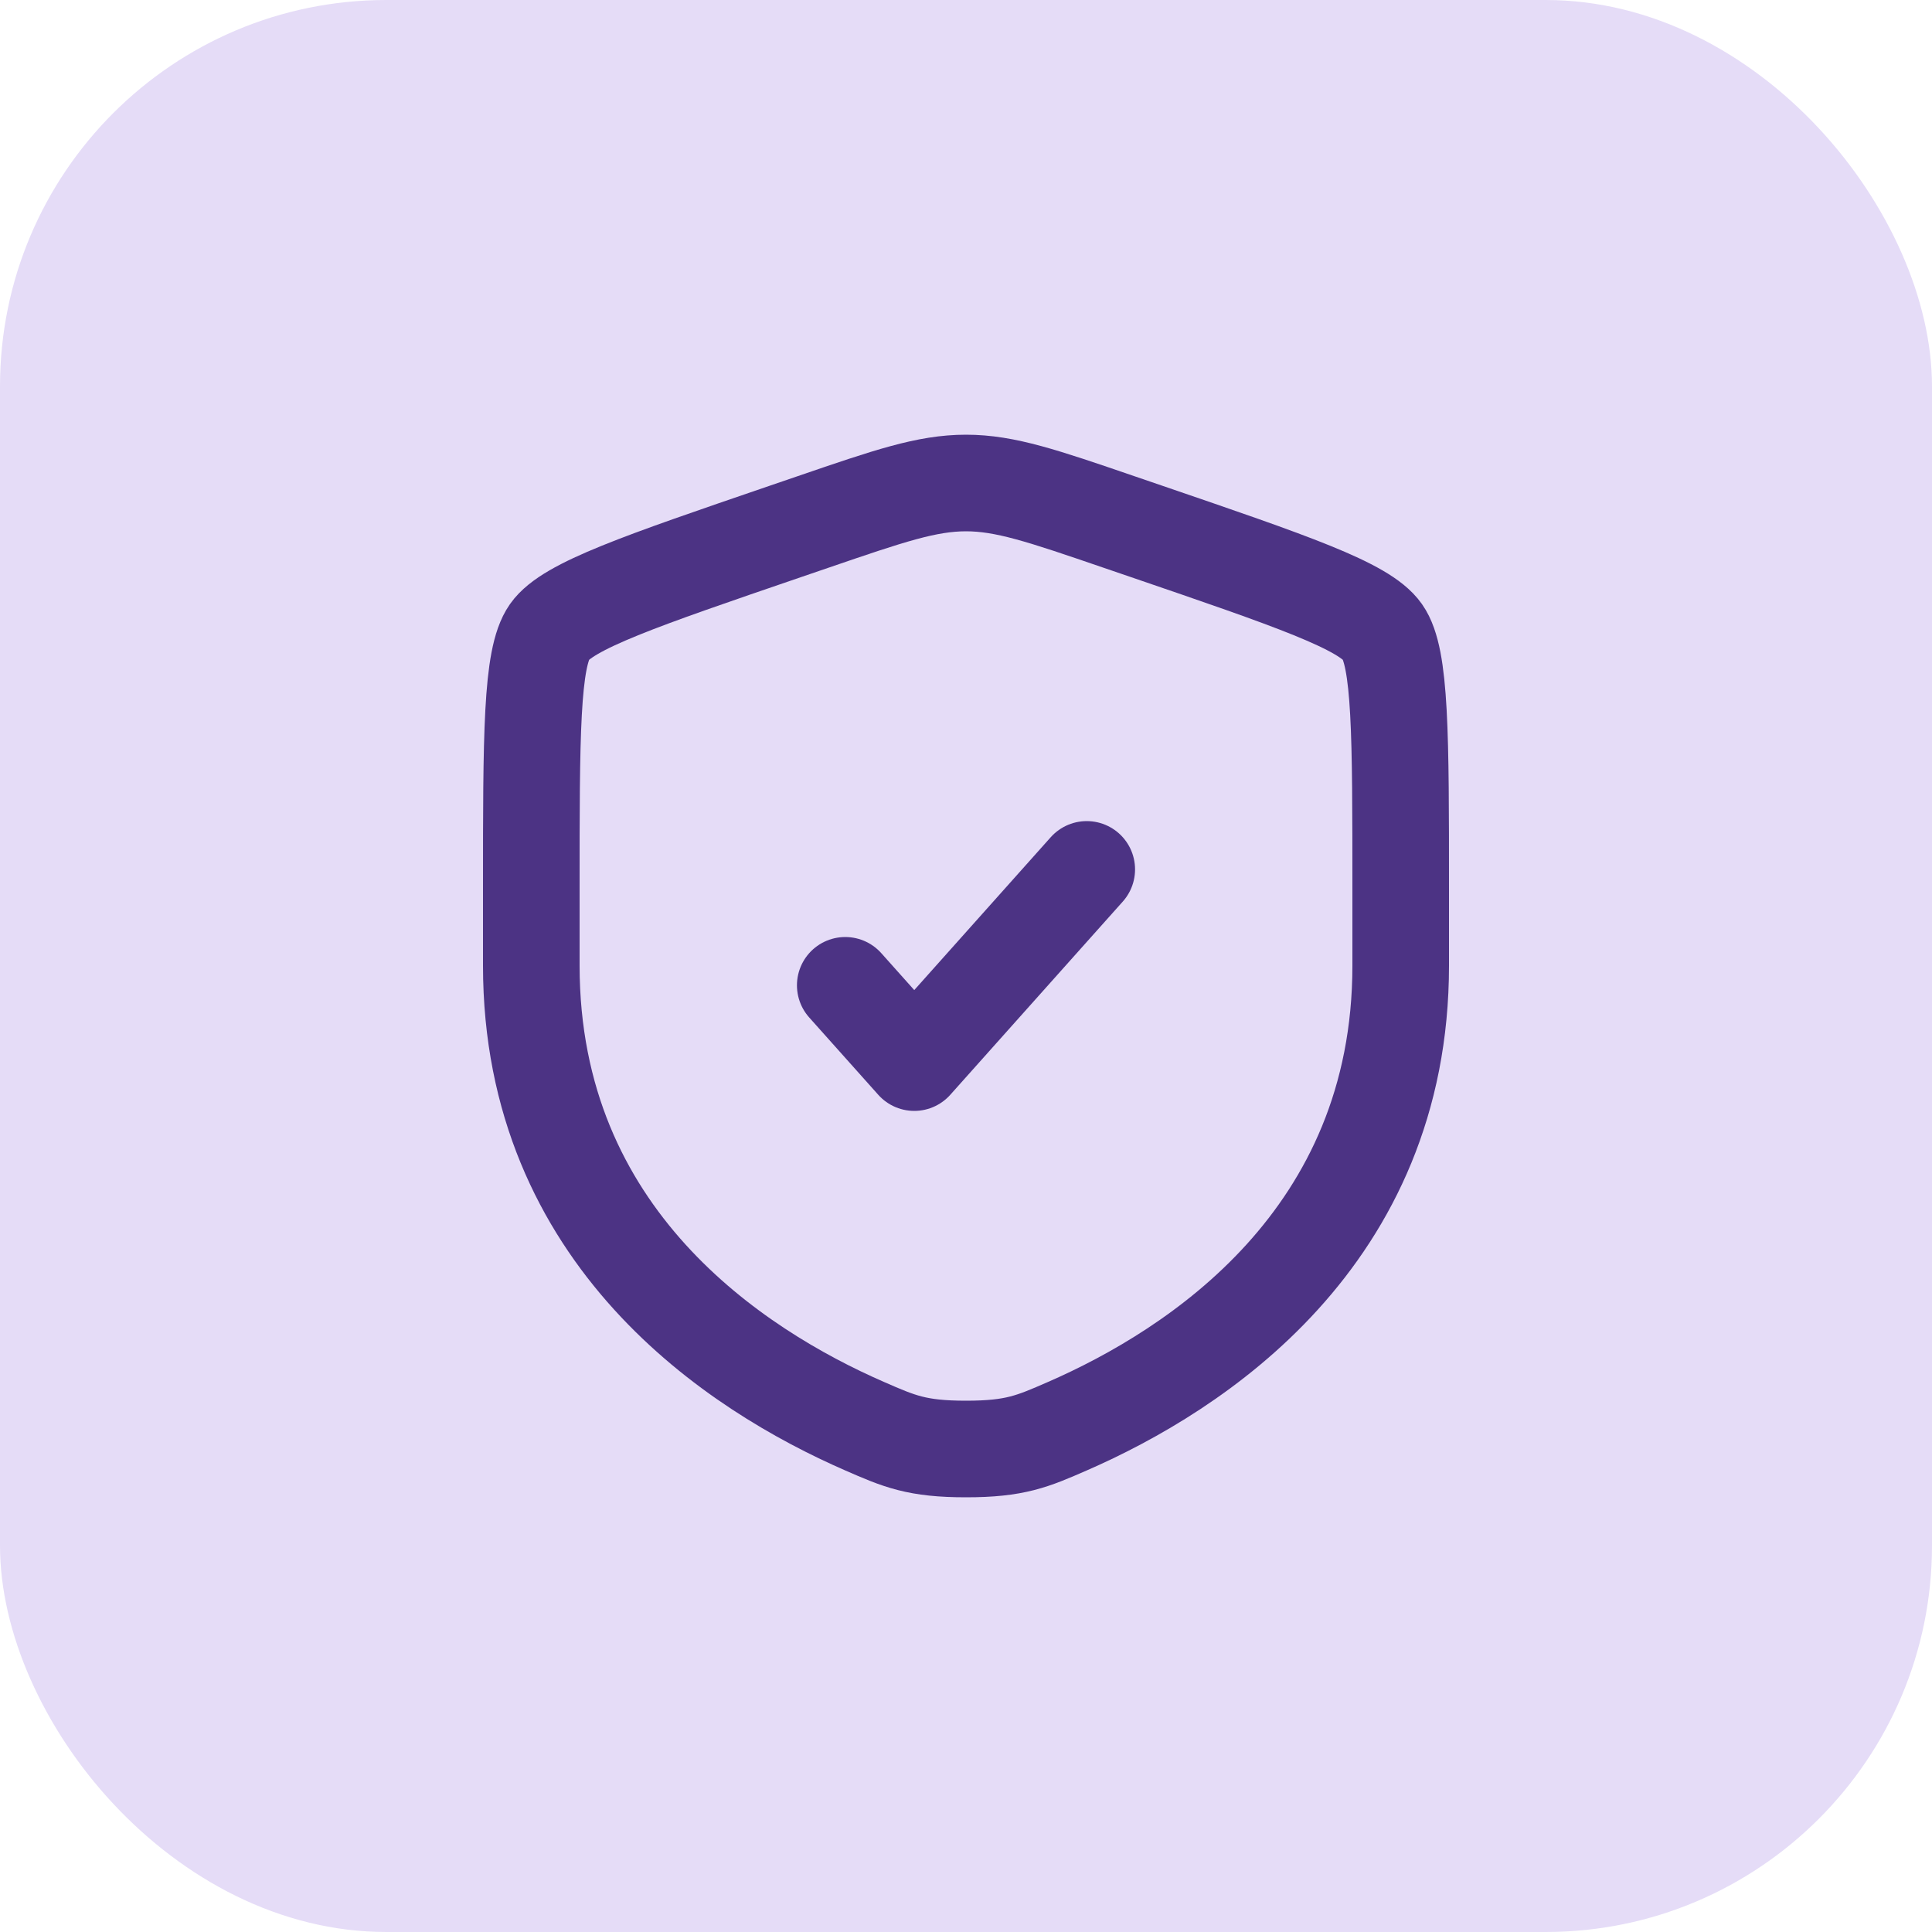
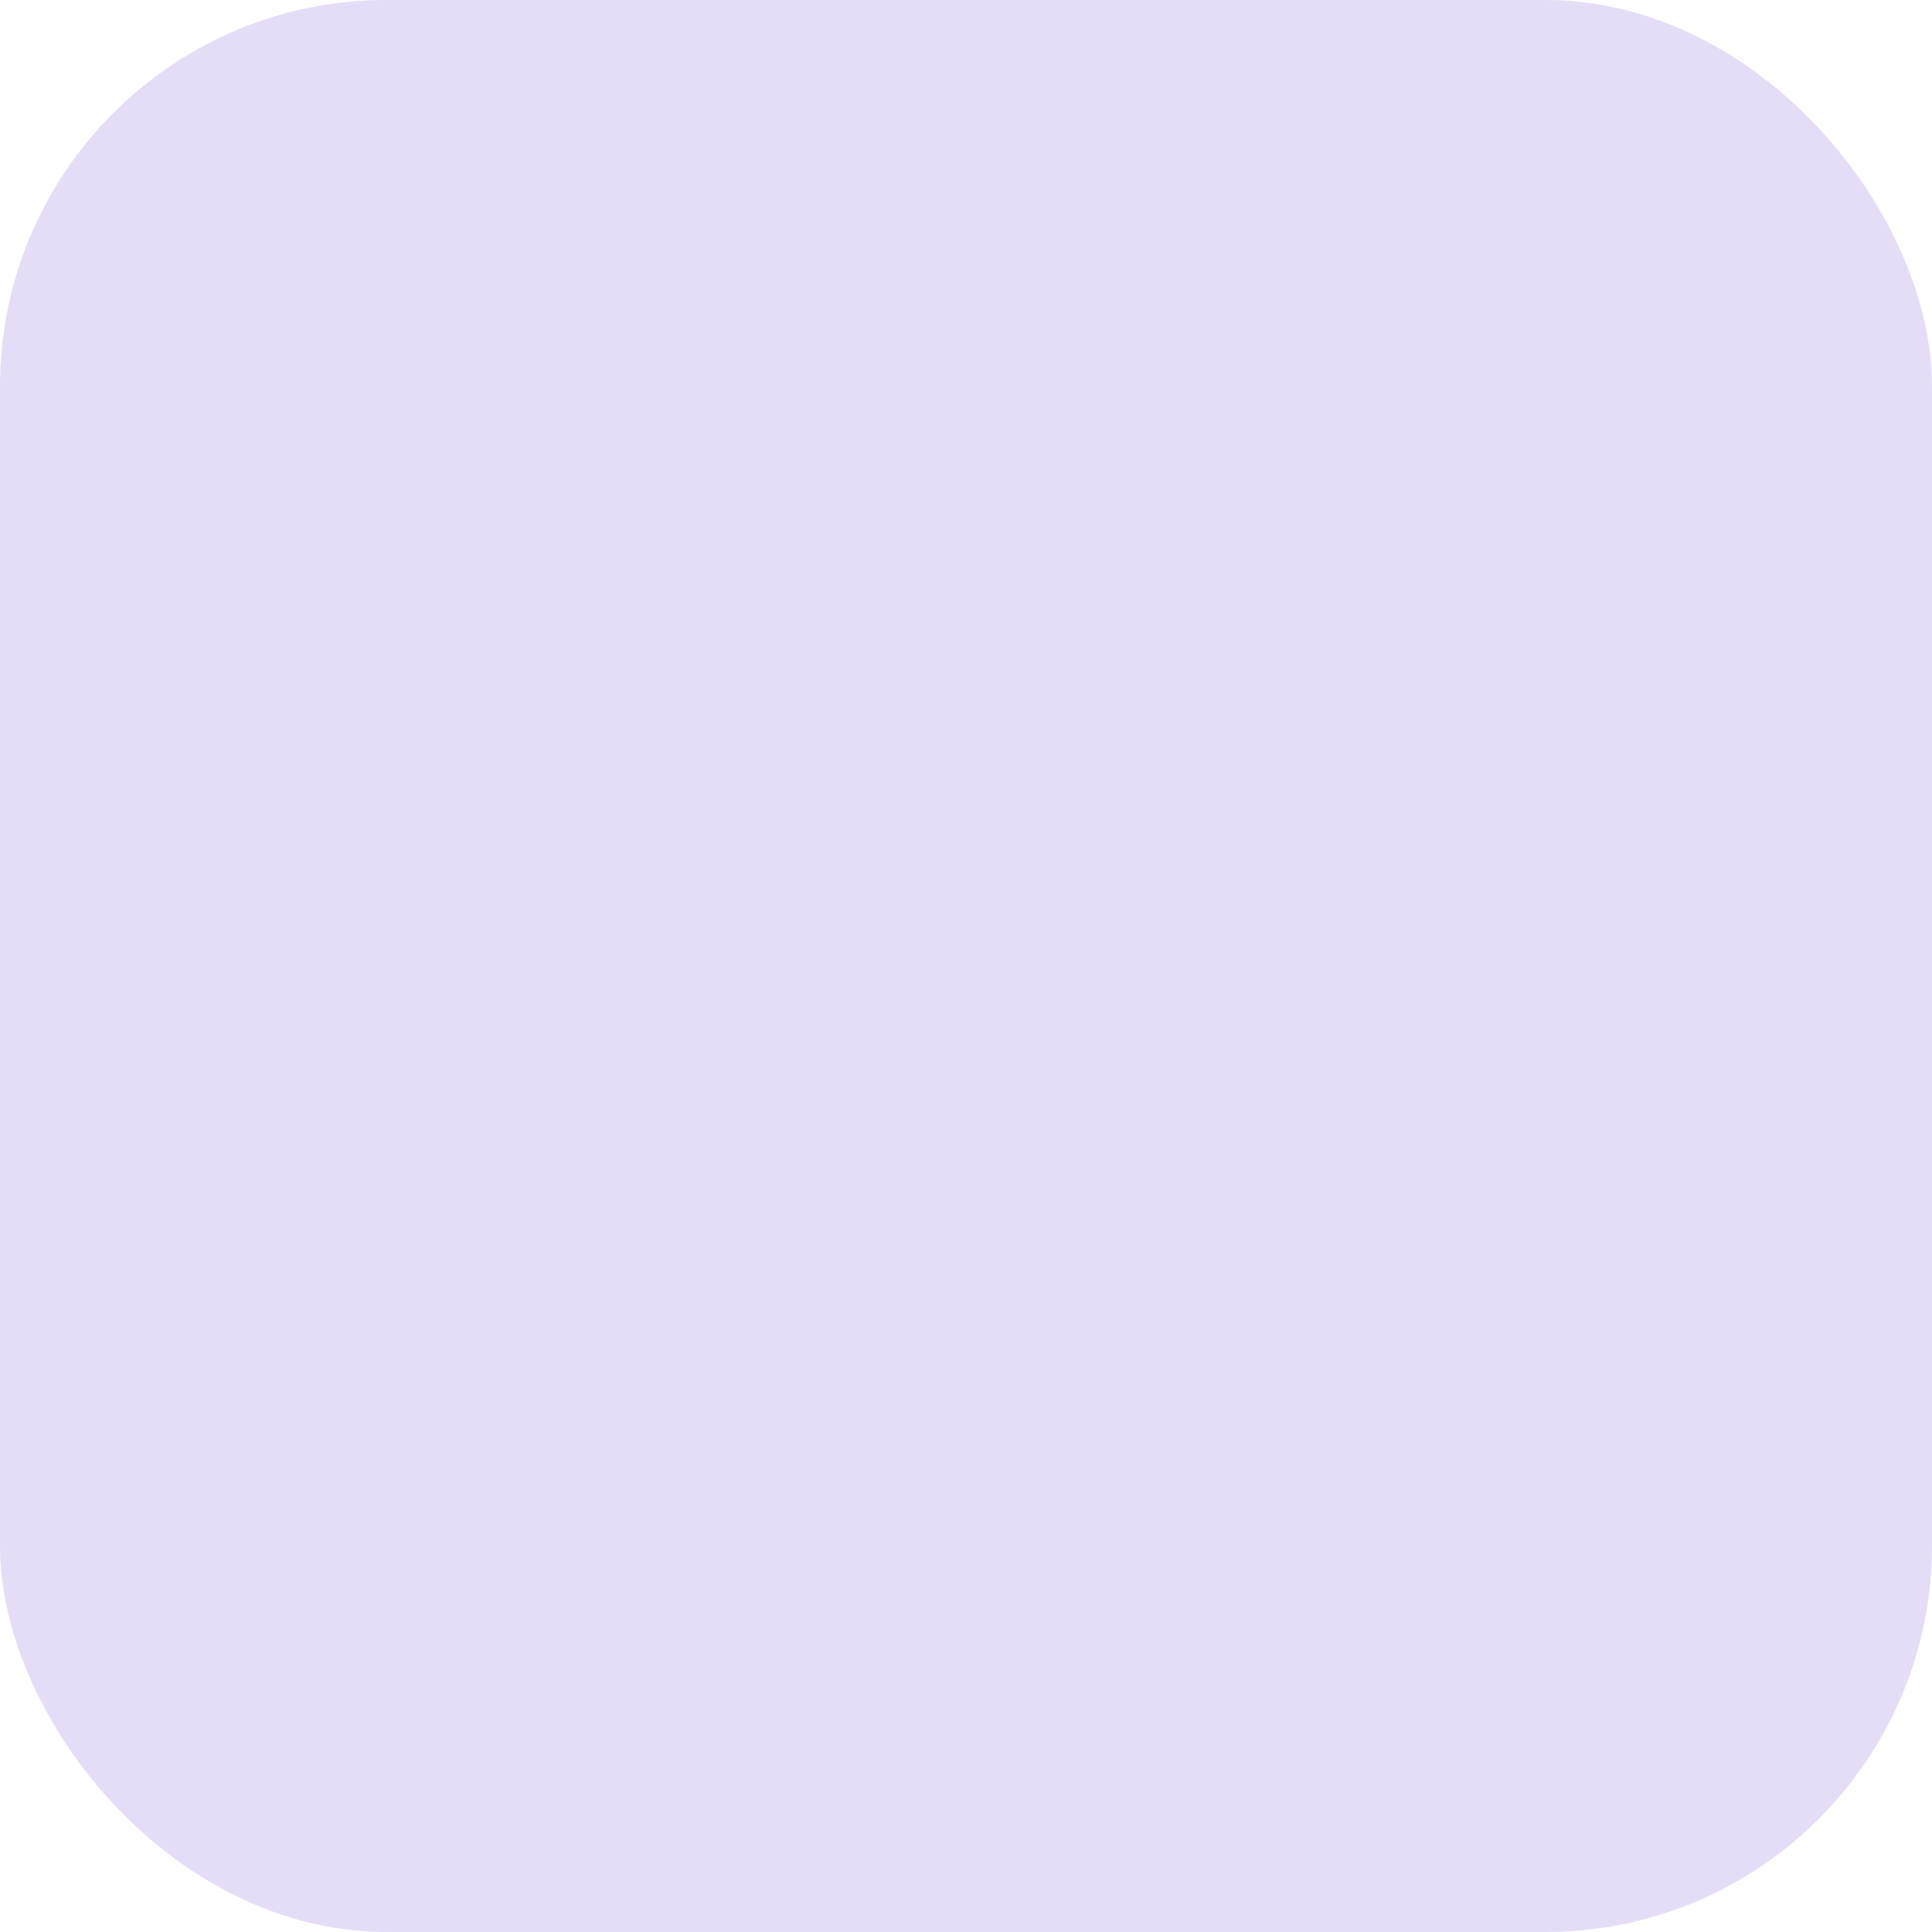
<svg xmlns="http://www.w3.org/2000/svg" width="40" height="40" viewBox="0 0 40 40" fill="none">
  <rect width="40" height="40" rx="8" fill="#E5DCF7" />
-   <path d="M11 18.417C11 15.219 11 13.62 11.377 13.082C11.755 12.544 13.258 12.03 16.265 11.001L16.838 10.805C18.405 10.268 19.189 10 20 10C20.811 10 21.595 10.268 23.162 10.805L23.735 11.001C26.742 12.03 28.245 12.544 28.622 13.082C29 13.62 29 15.219 29 18.417C29 18.9 29 19.423 29 19.991C29 25.629 24.761 28.366 22.101 29.527C21.38 29.842 21.019 30 20 30C18.981 30 18.62 29.842 17.899 29.527C15.239 28.366 11 25.629 11 19.991C11 19.423 11 18.9 11 18.417Z" stroke="#4C3384" stroke-width="2" />
-   <path d="M17.5 20.4L18.929 22L22.5 18" stroke="#4C3384" stroke-width="2" stroke-linecap="round" stroke-linejoin="round" />
</svg>